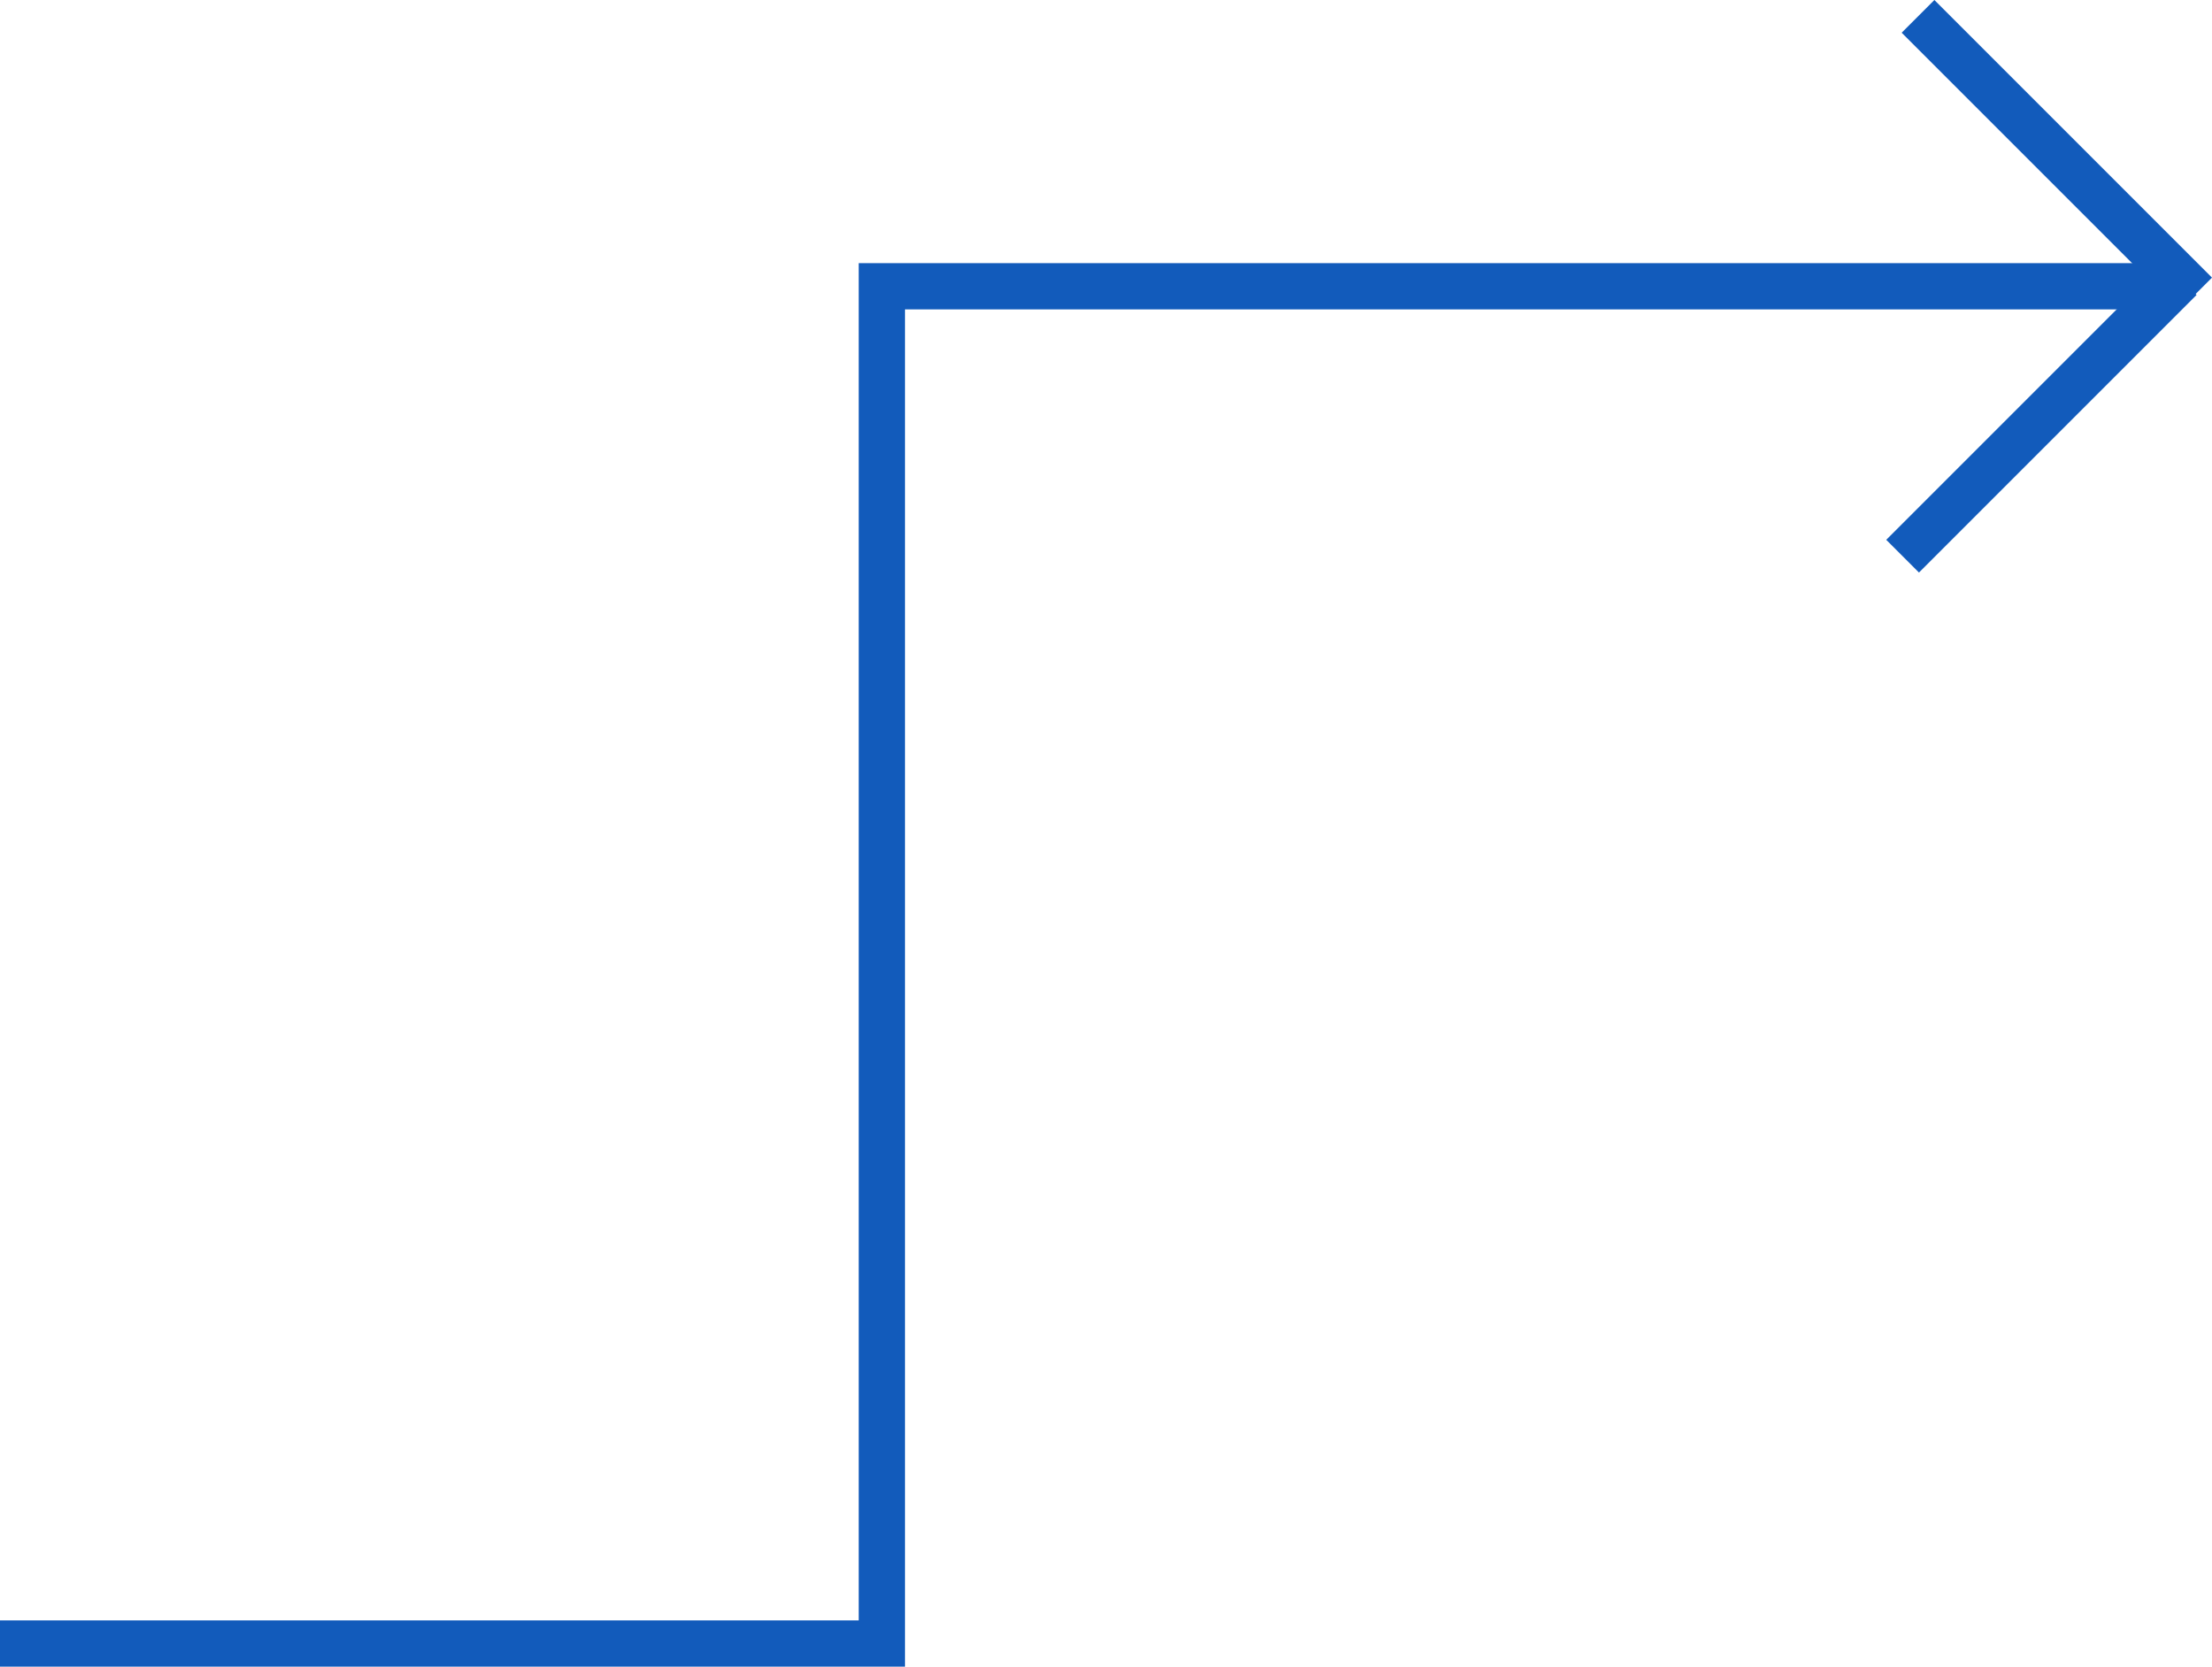
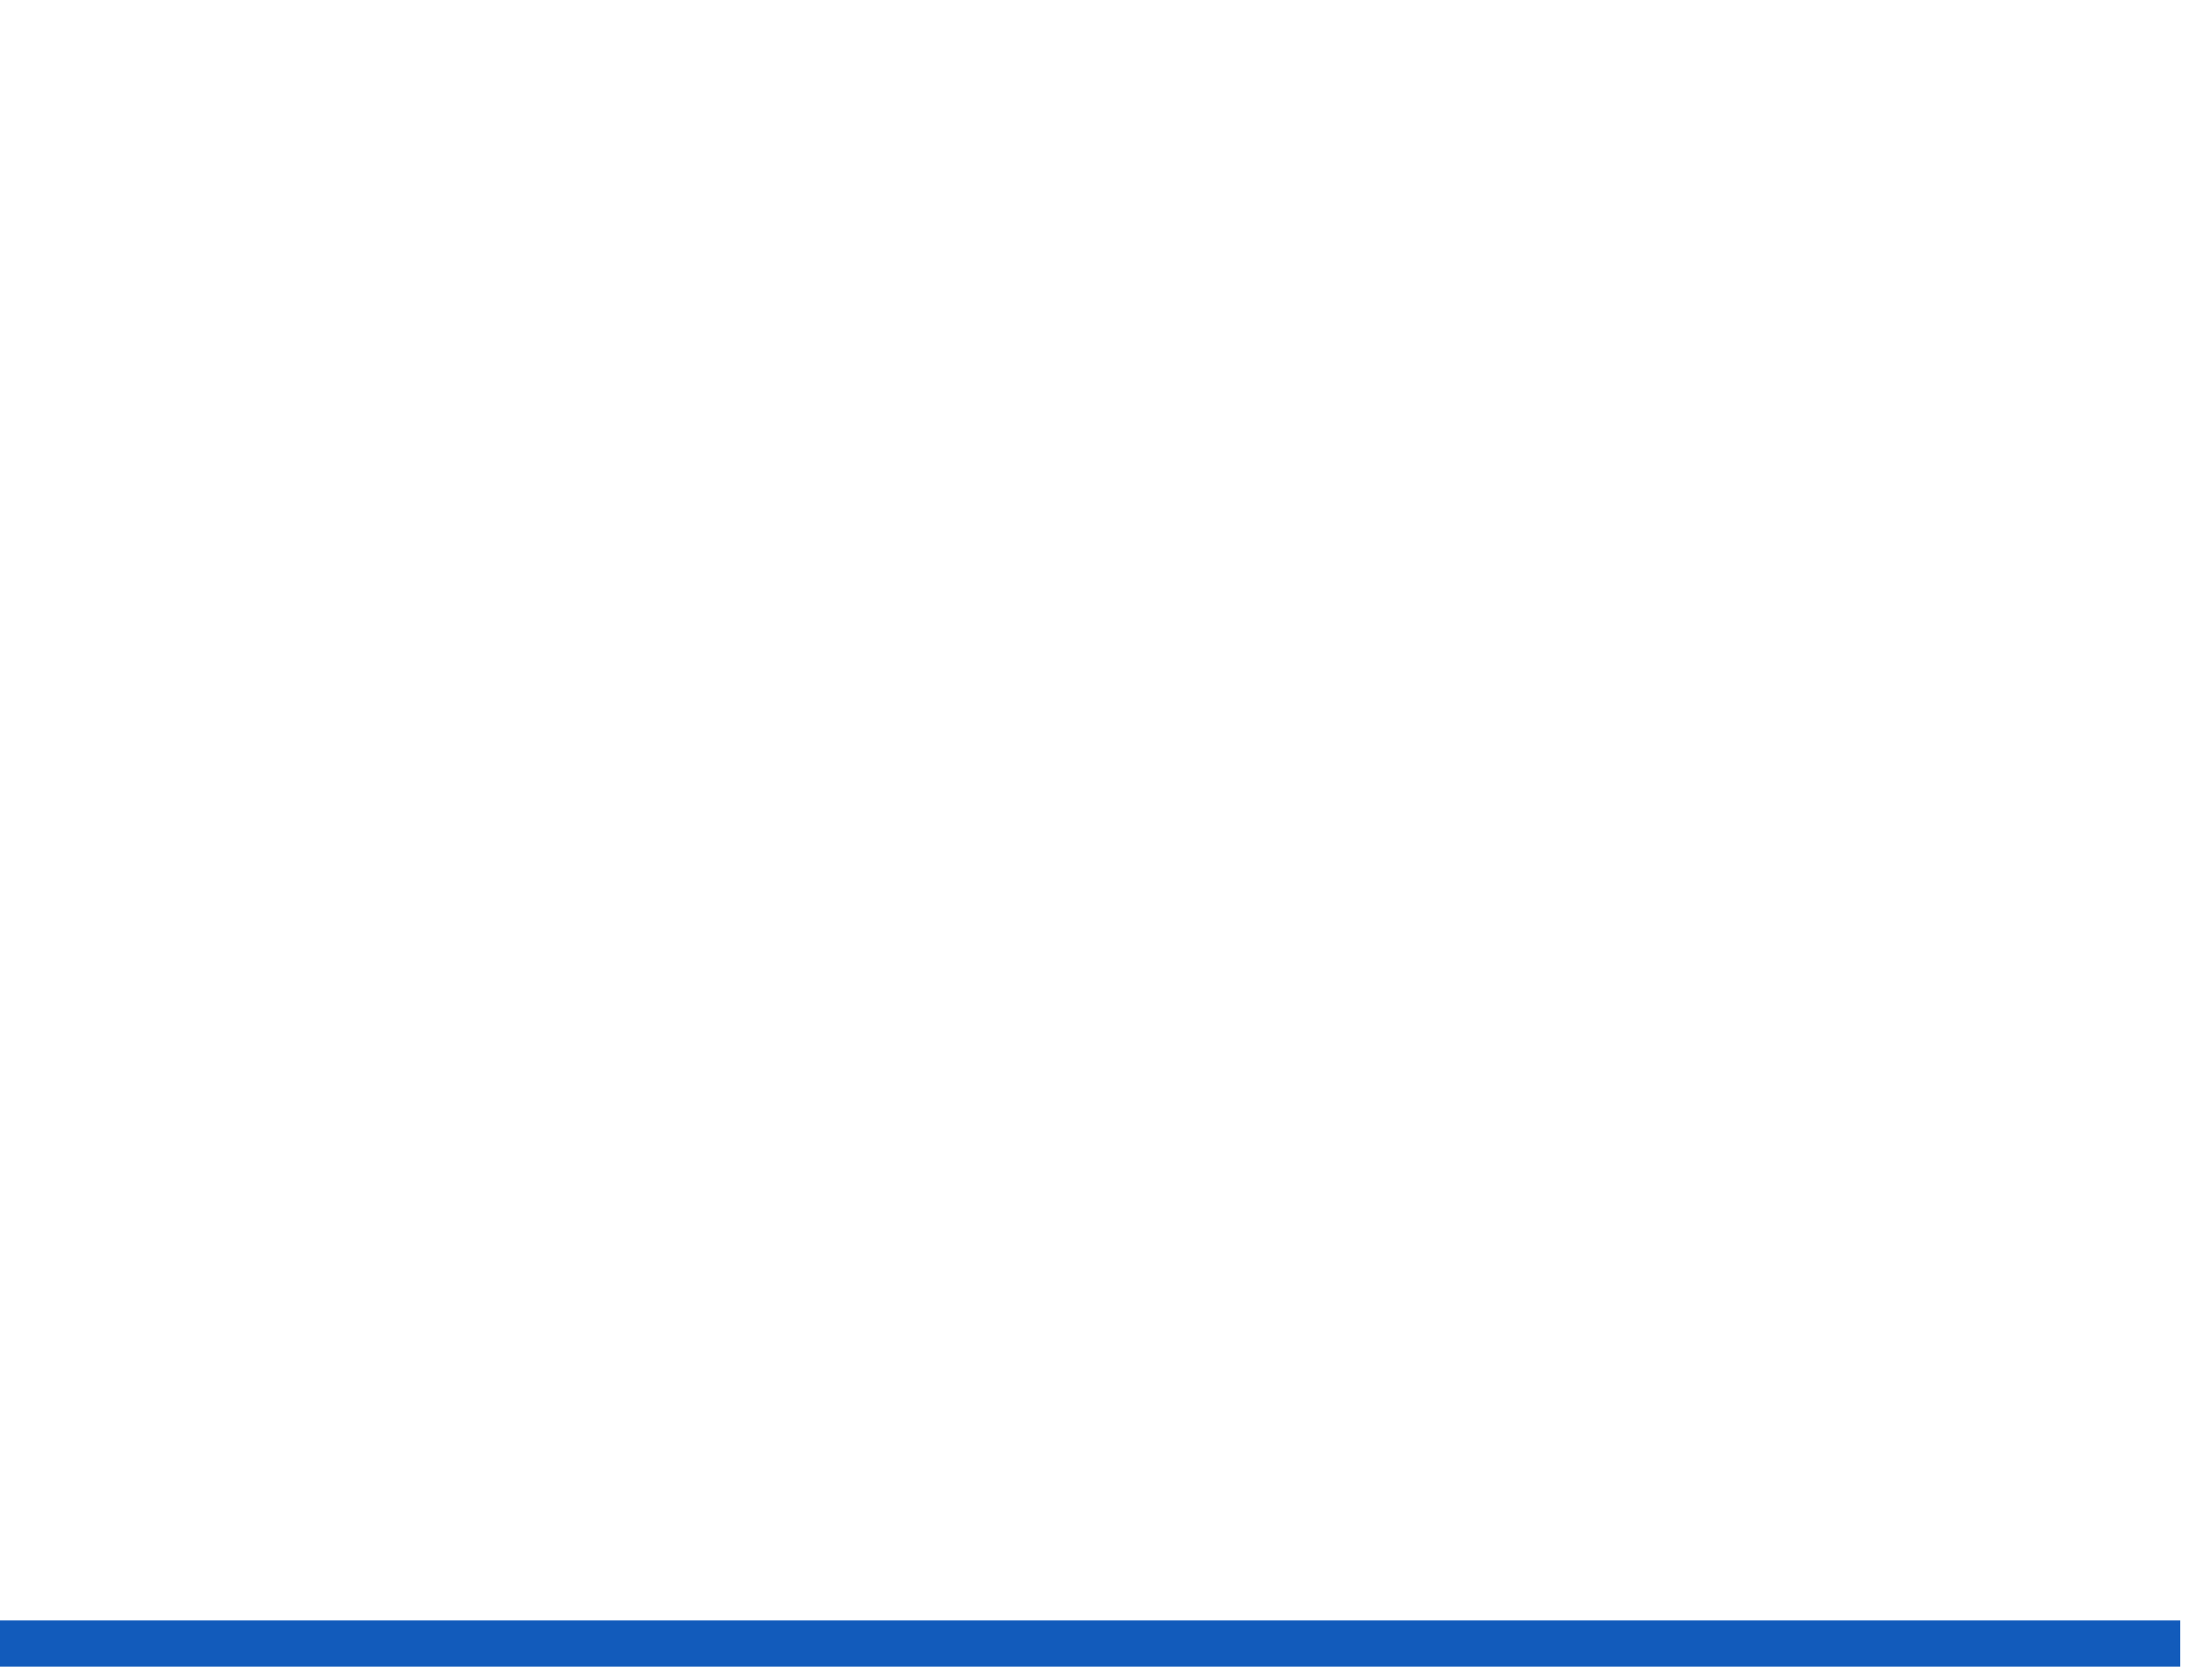
<svg xmlns="http://www.w3.org/2000/svg" width="143.422" height="108.063" viewBox="0 0 143.422 108.063">
  <g id="Group_676" data-name="Group 676" transform="translate(0 1.061)">
-     <path id="Path_668" data-name="Path 668" d="M0,88H57.176V0h84.185" transform="translate(0 17.5)" fill="none" stroke="#125bbb" stroke-width="3" />
-     <path id="Path_669" data-name="Path 669" d="M0,18,14.625,3.375,18,0" transform="translate(123.361 17)" fill="none" stroke="#125bbb" stroke-width="3" />
-     <line id="Line_80" data-name="Line 80" x2="18" y2="18" transform="translate(124.361)" fill="none" stroke="#125bbb" stroke-width="3" />
+     <path id="Path_668" data-name="Path 668" d="M0,88H57.176h84.185" transform="translate(0 17.5)" fill="none" stroke="#125bbb" stroke-width="3" />
  </g>
</svg>